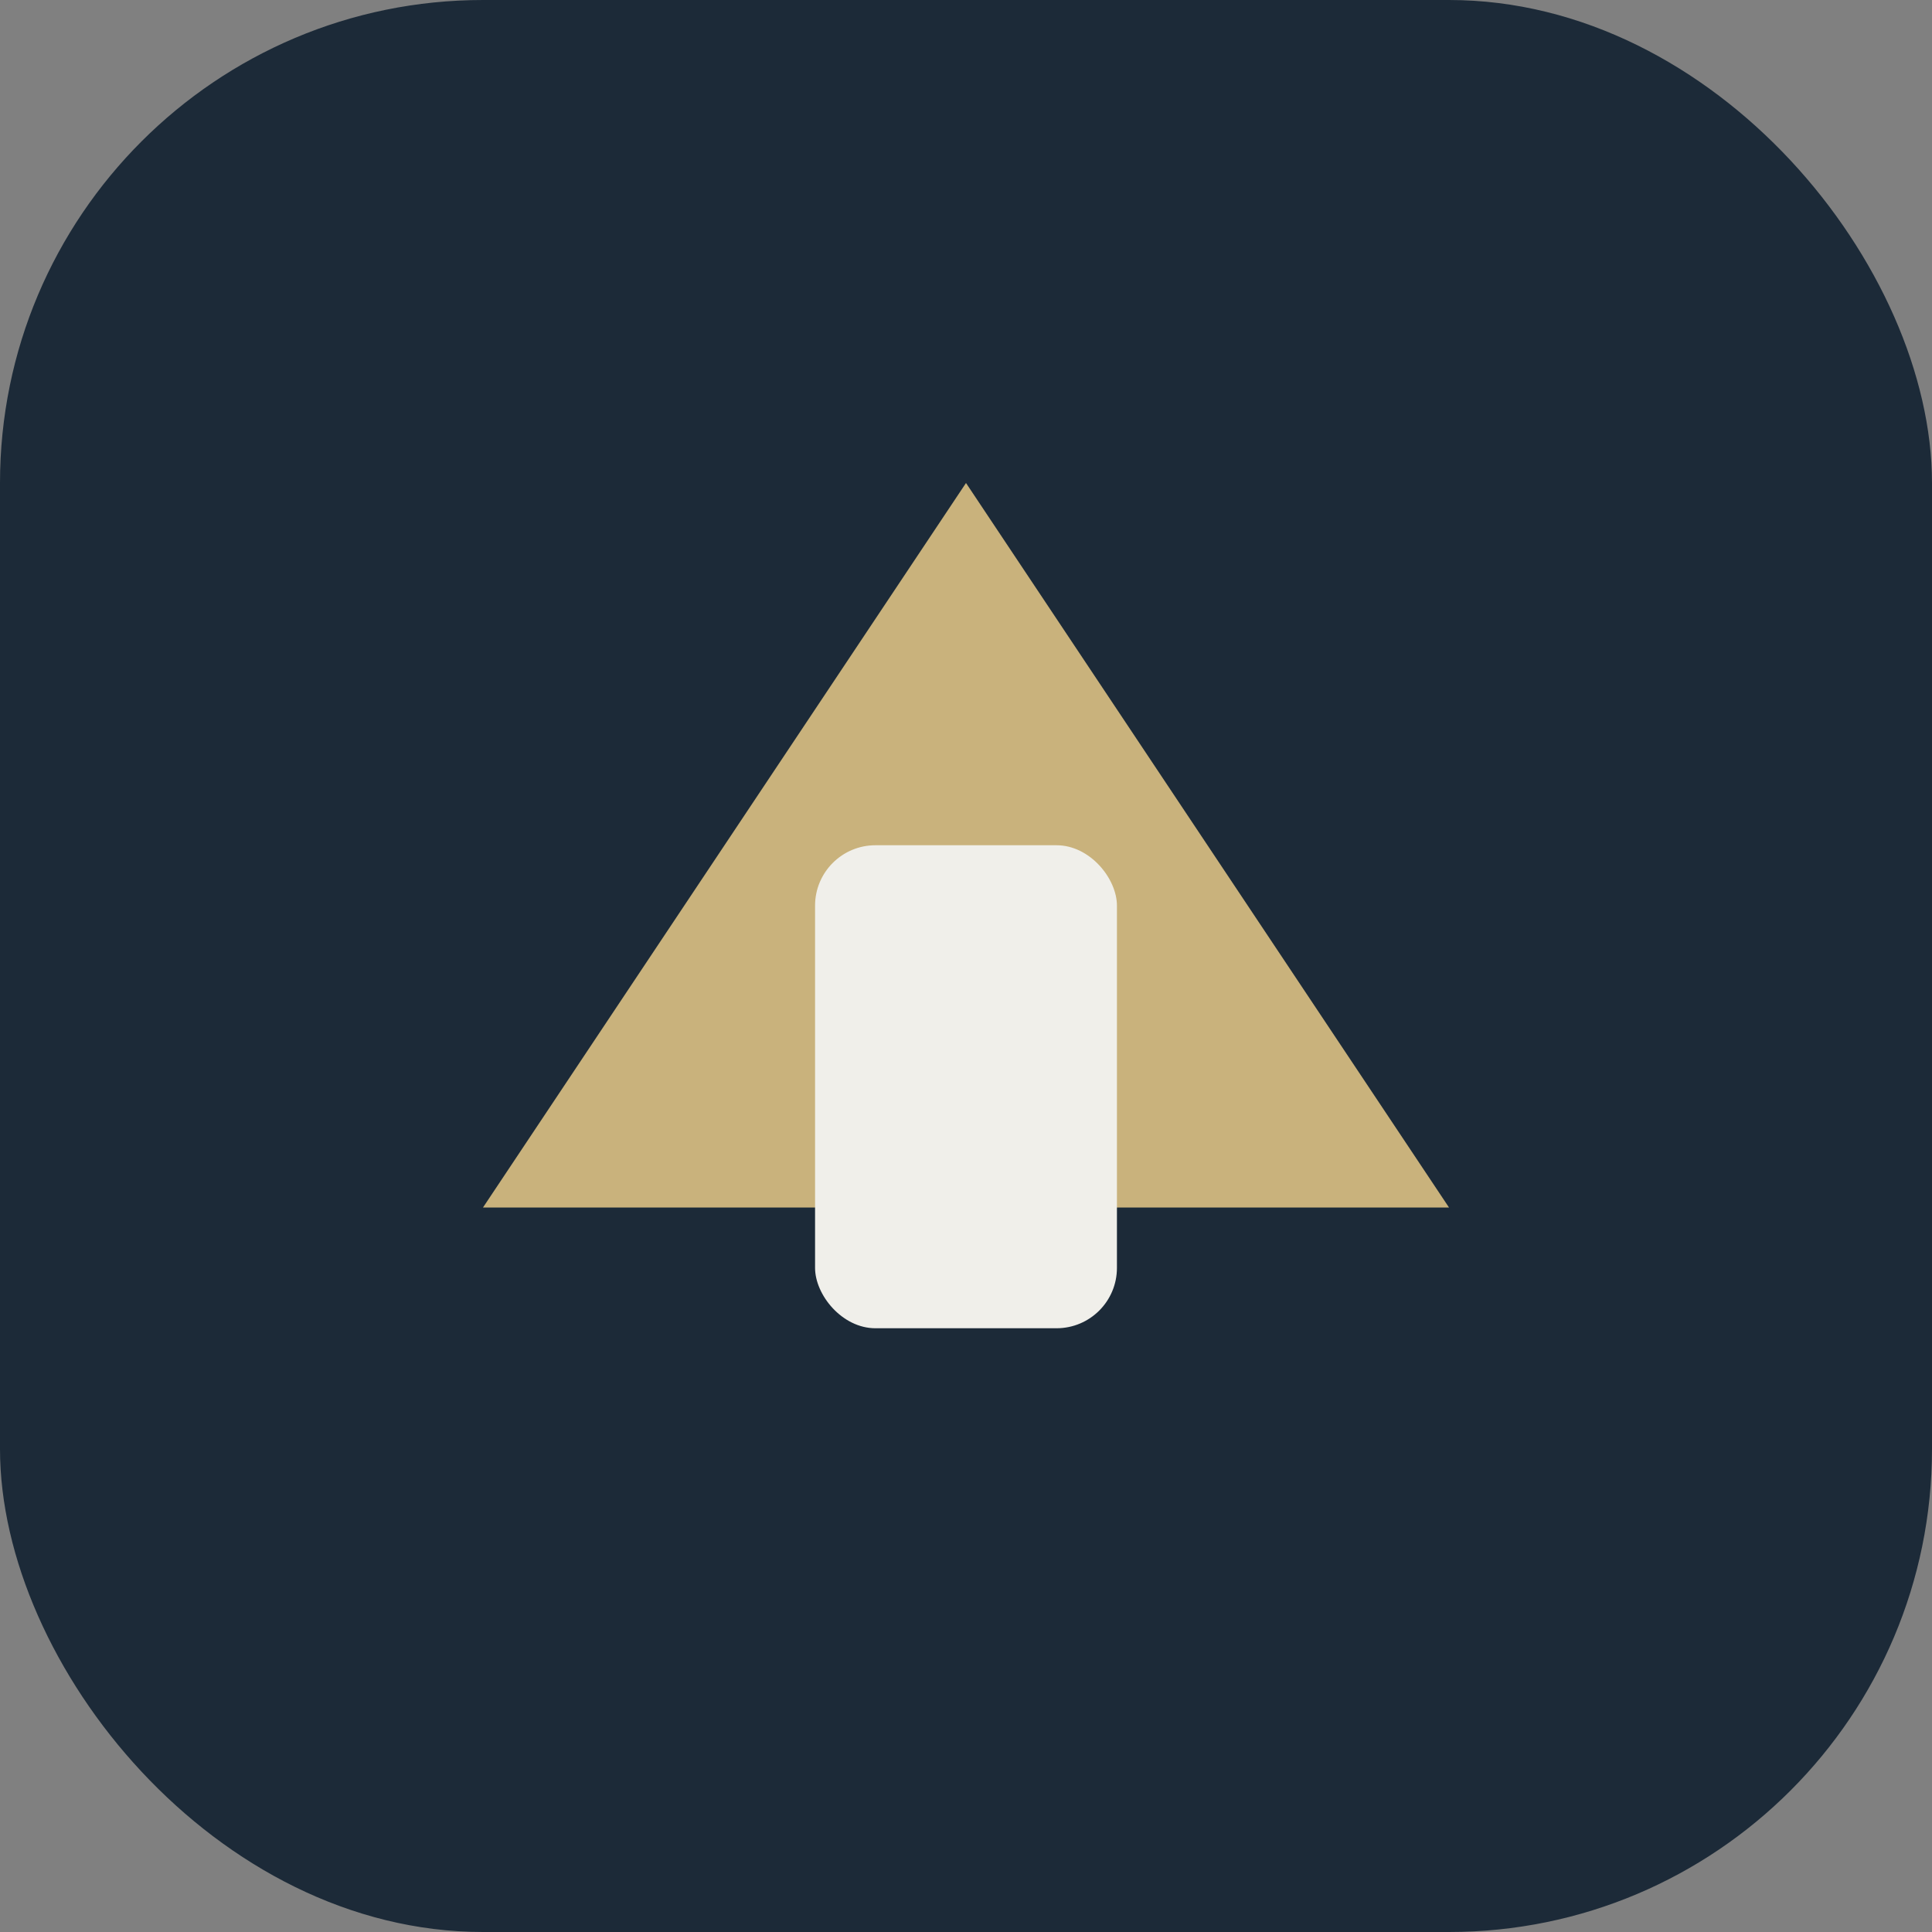
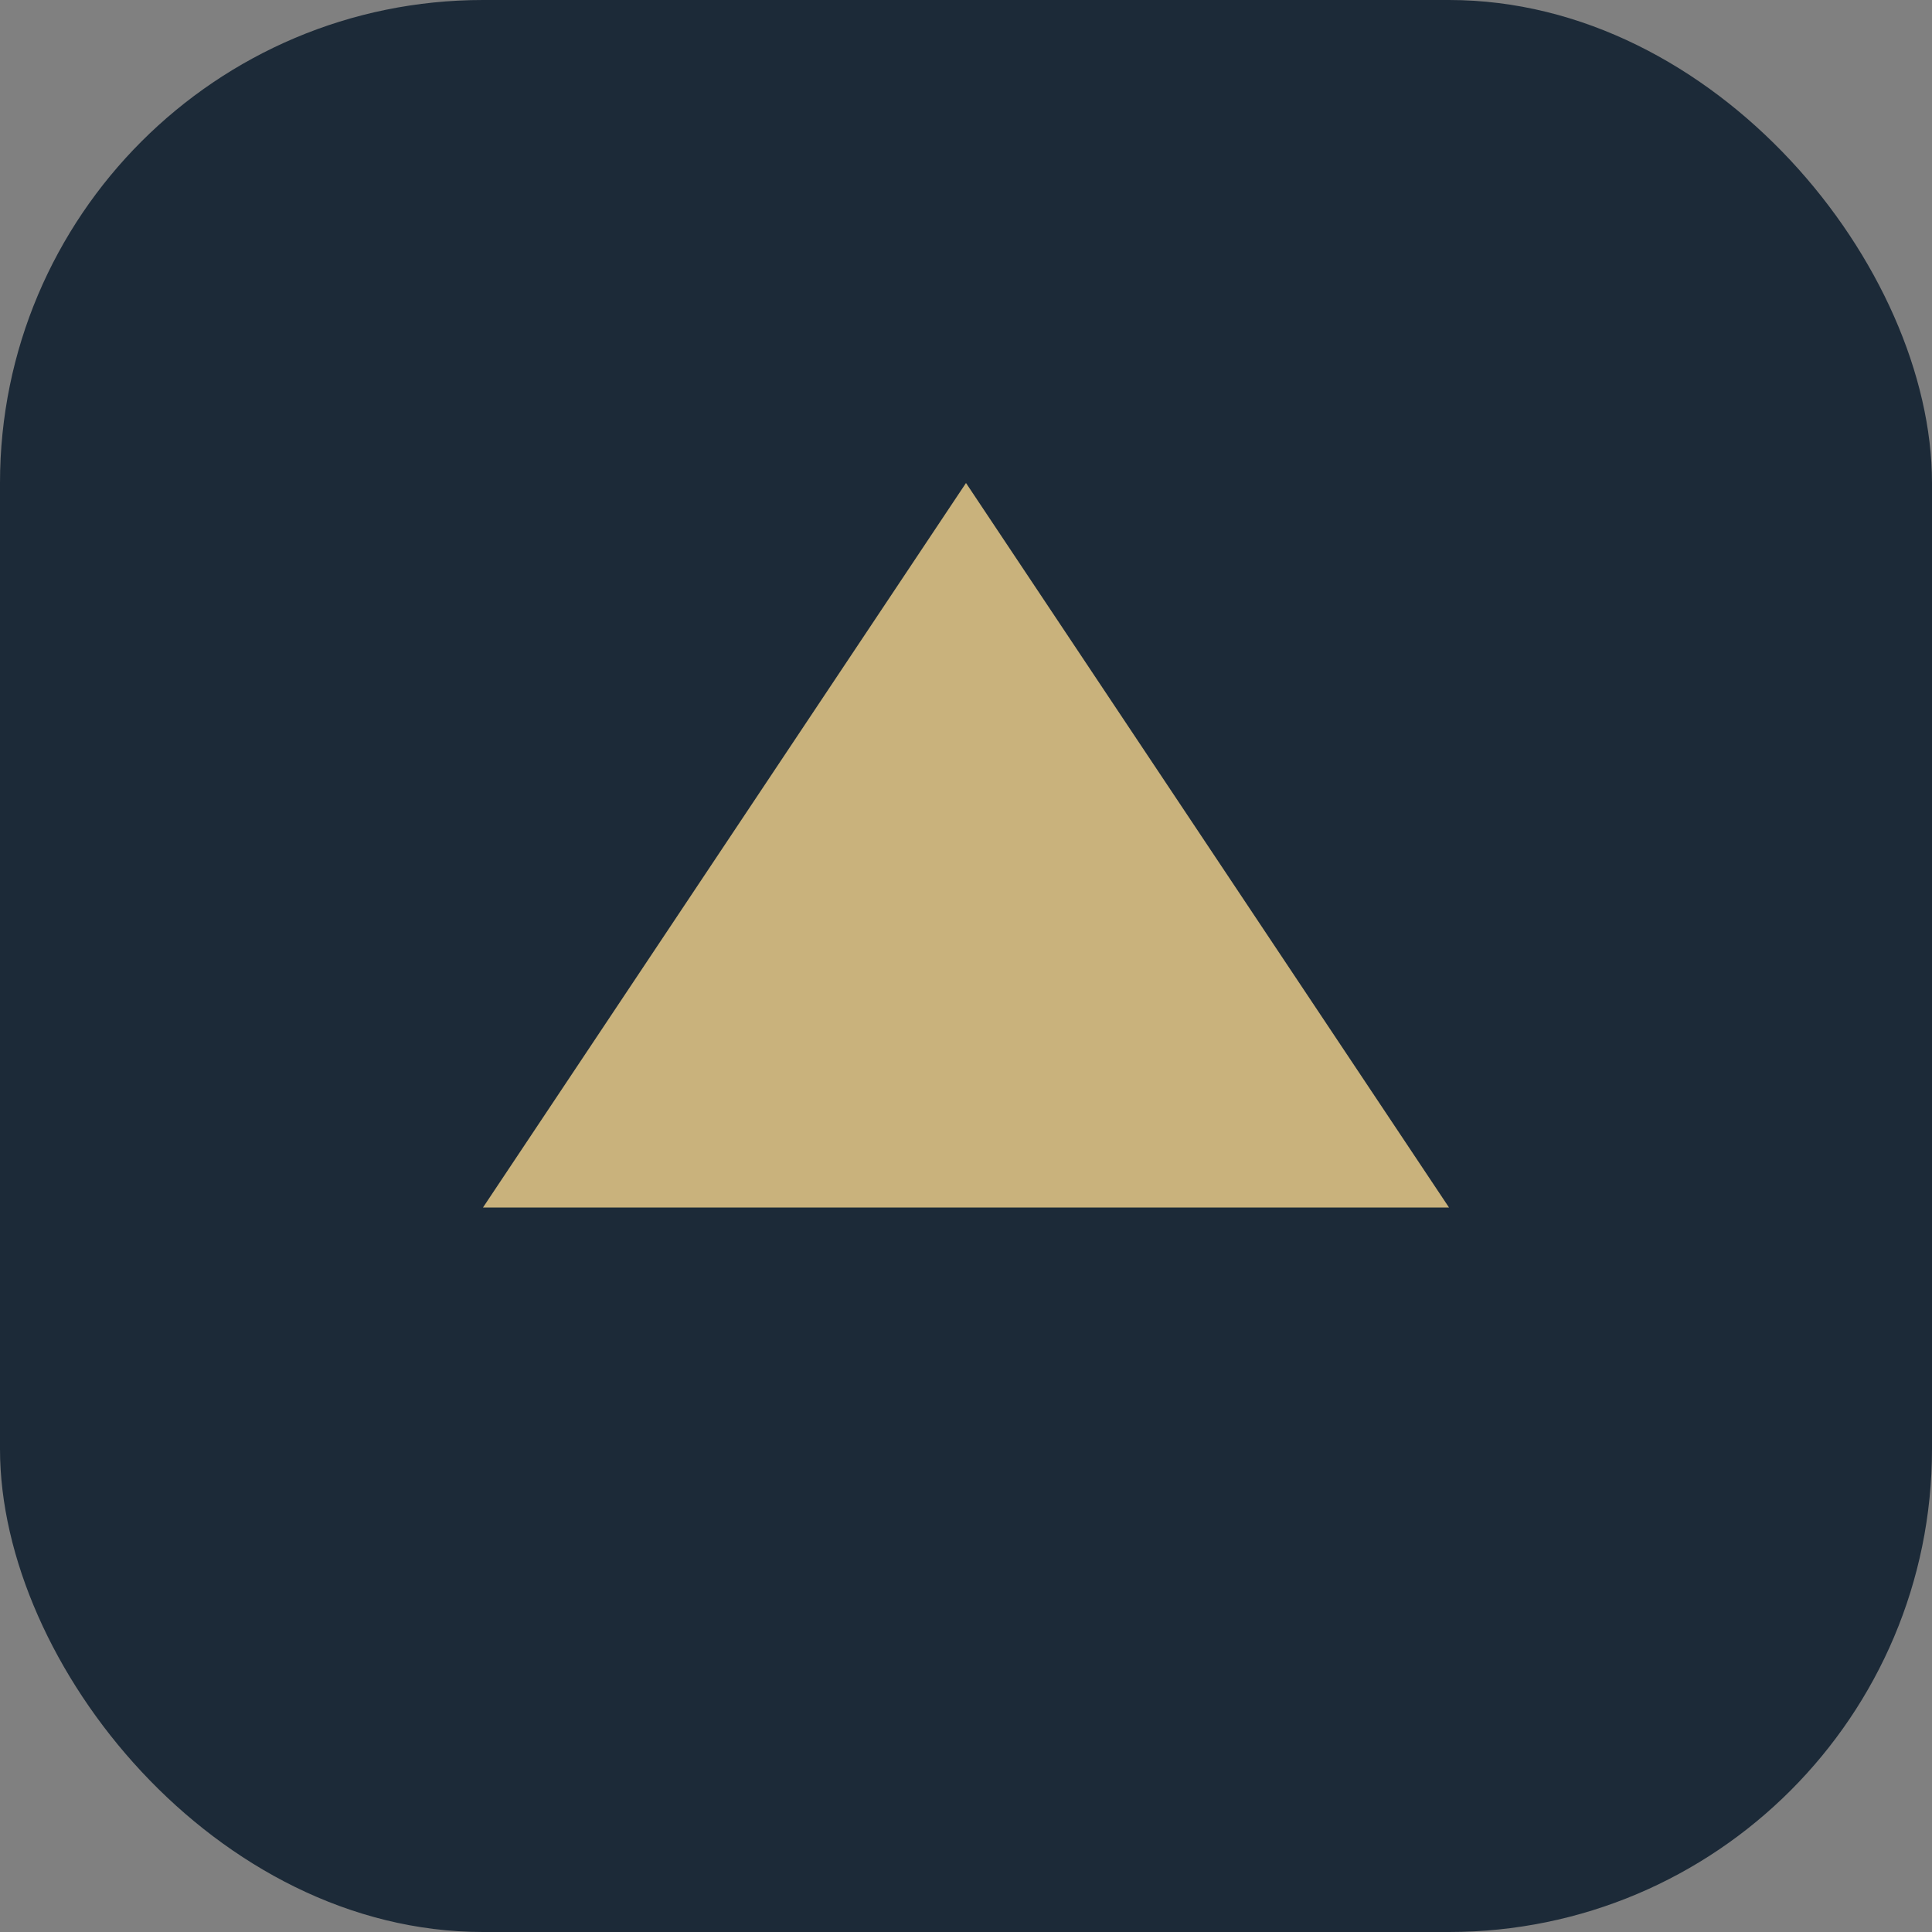
<svg xmlns="http://www.w3.org/2000/svg" width="32" height="32" viewBox="0 0 32 32">
  <rect x="0" y="0" width="32" height="32" fill="#808080" stroke="none" />
  <rect width="32" height="32" rx="8" fill="#1C2A38" />
  <g>
    <polygon points="16,8 24,20 8,20" fill="#C9B27C" />
-     <rect x="13.5" y="14" width="5" height="8" rx="1" fill="#F0EFEA" />
  </g>
</svg>